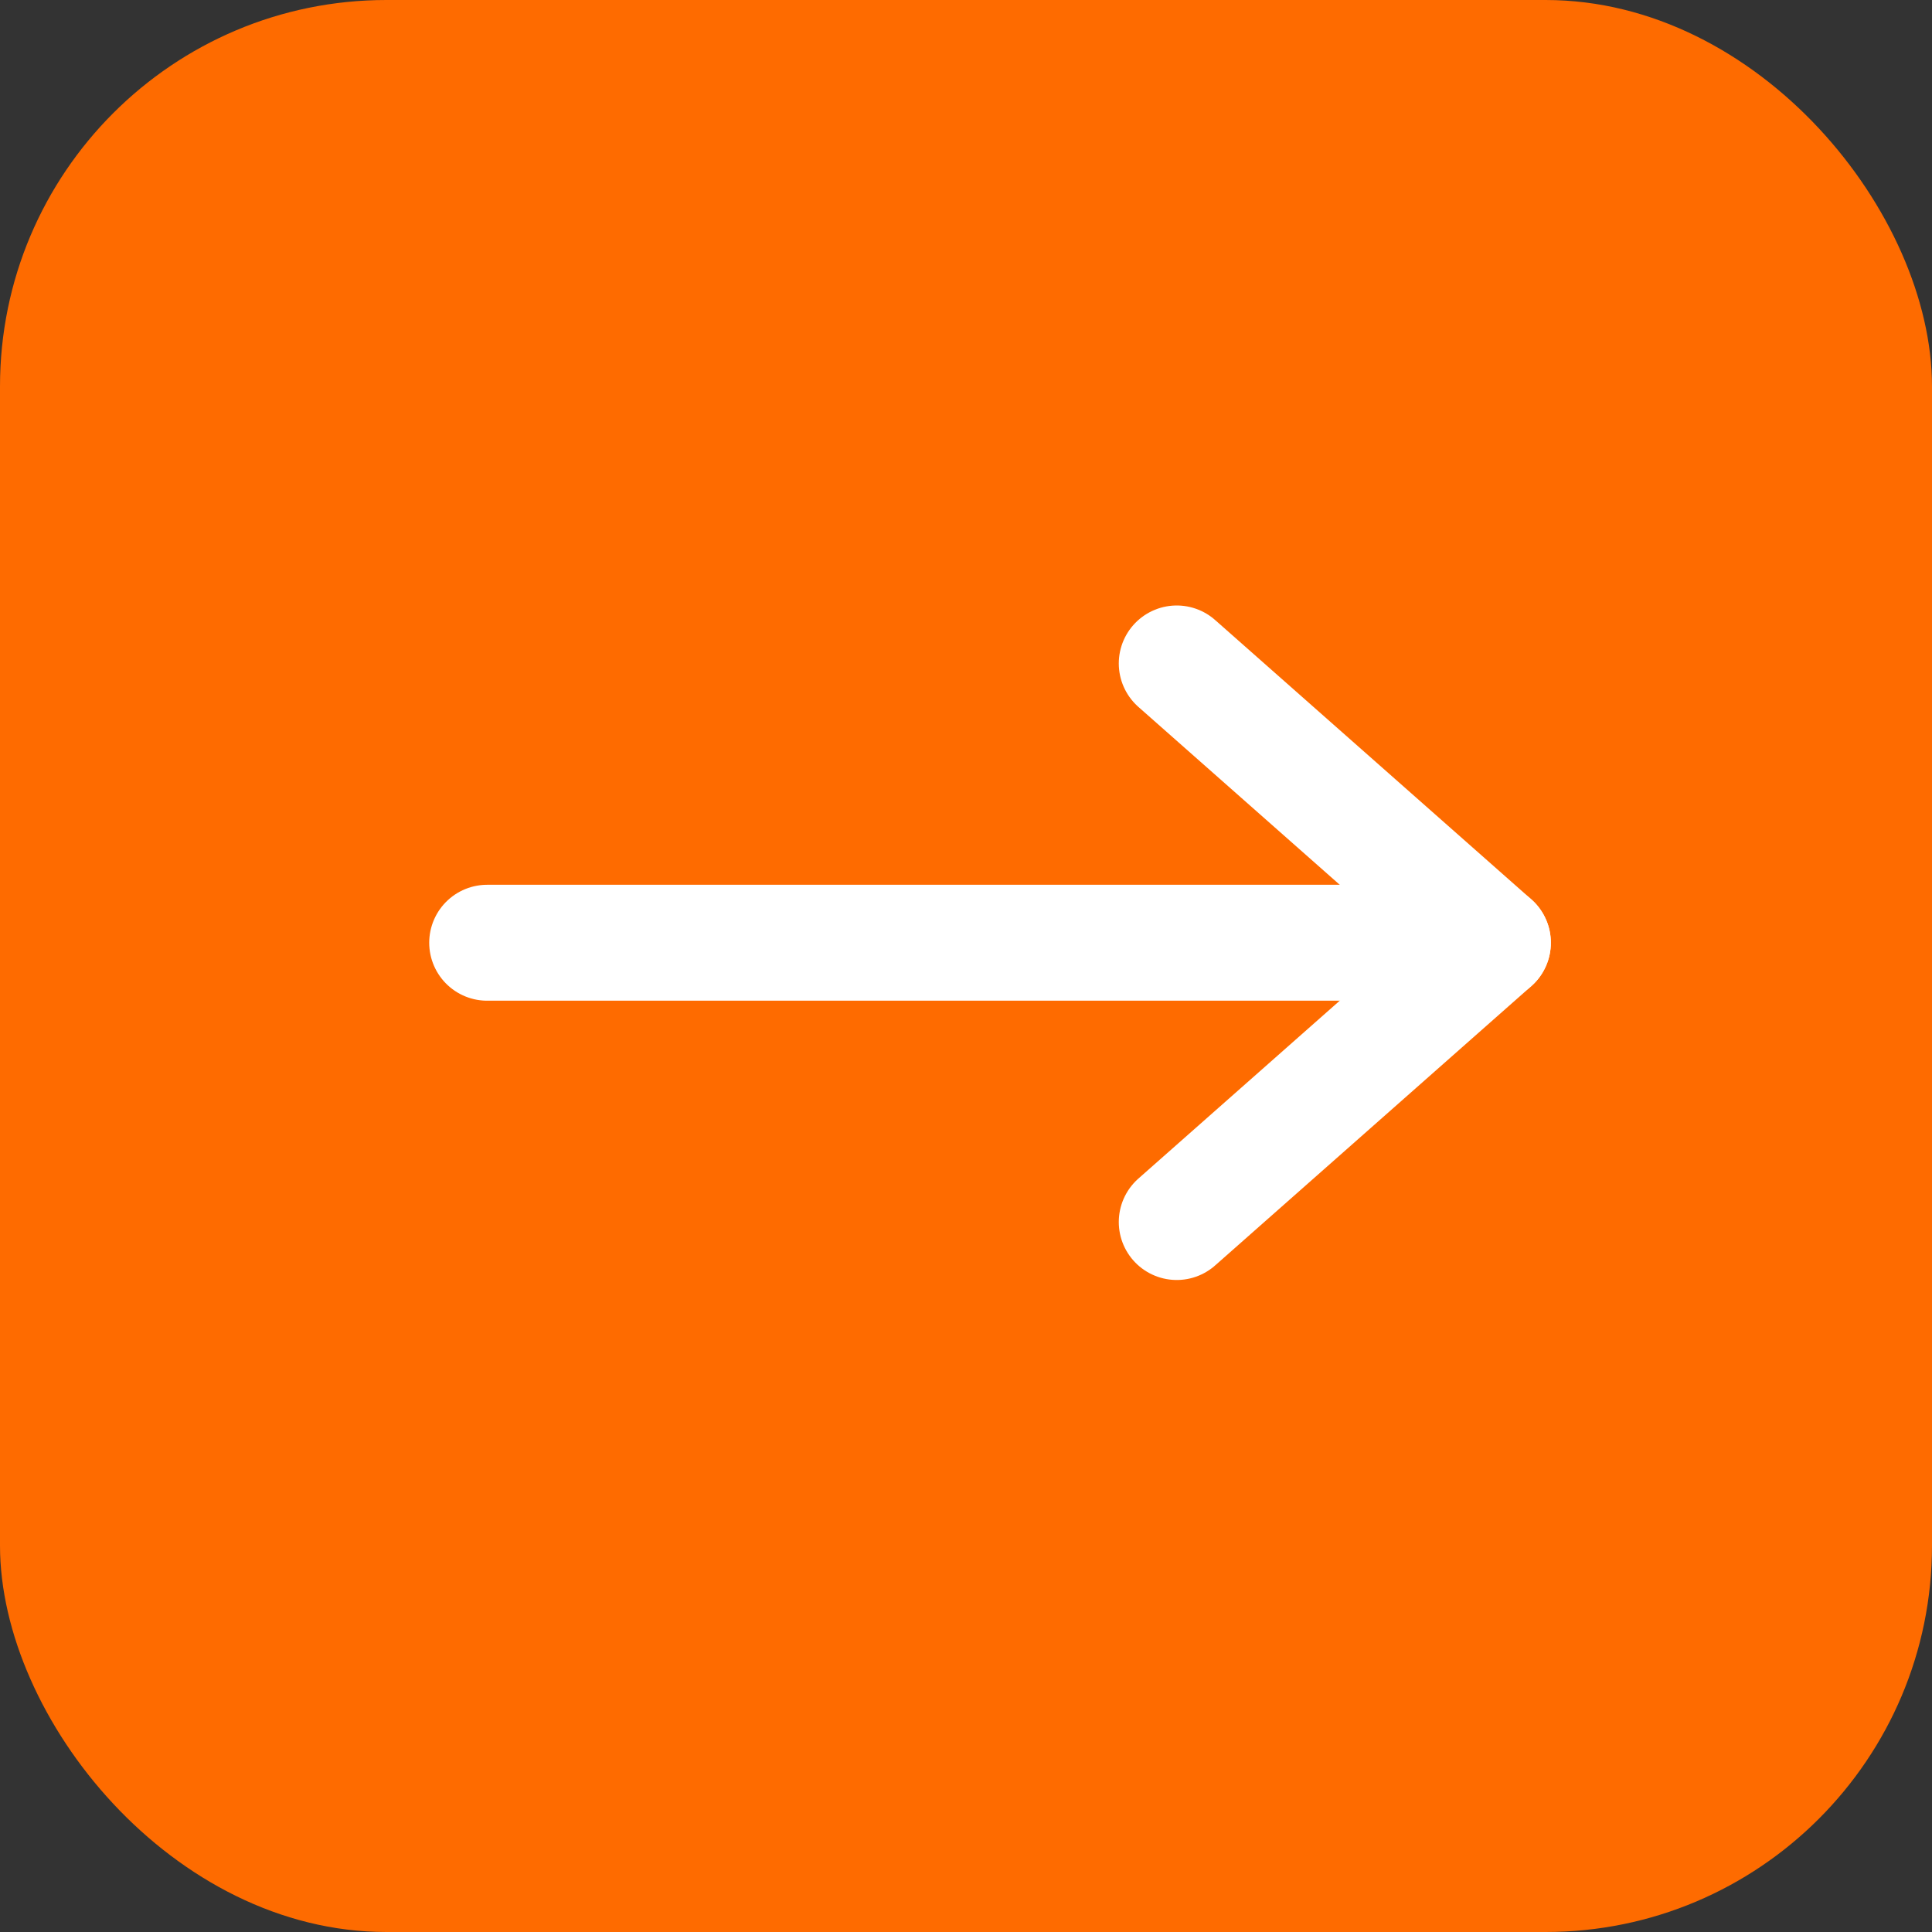
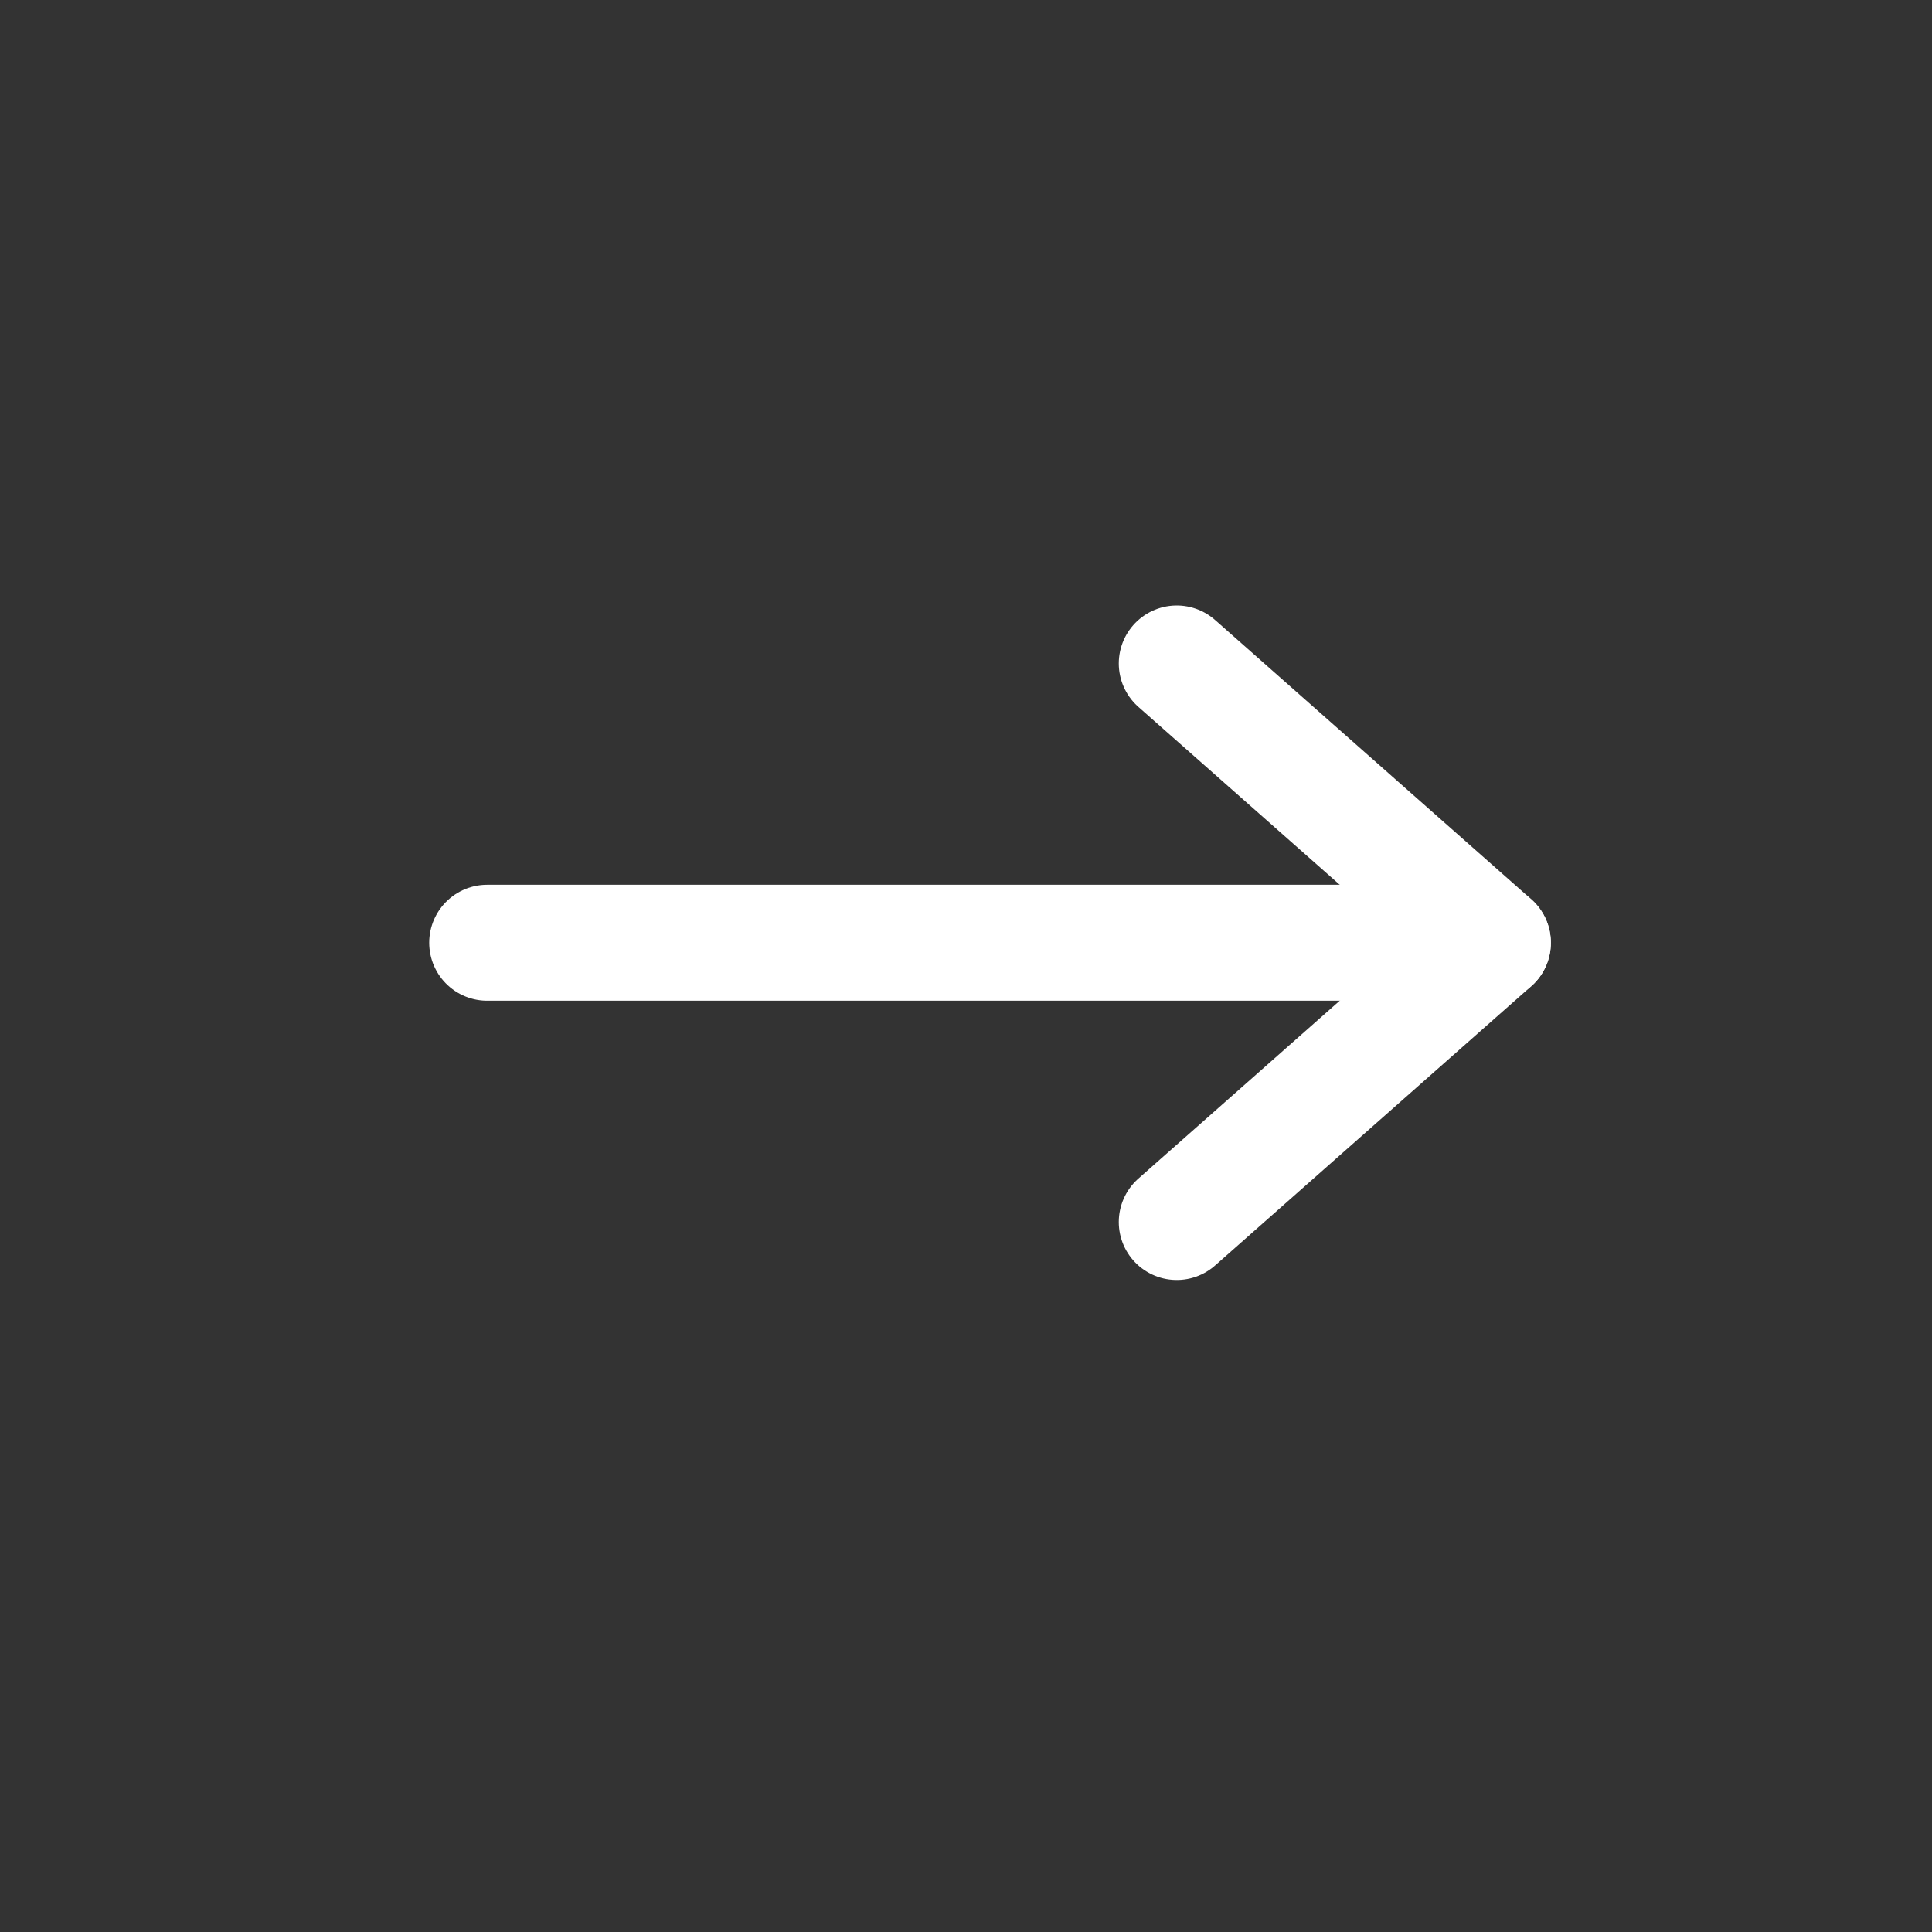
<svg xmlns="http://www.w3.org/2000/svg" id="Group_2063" data-name="Group 2063" width="50" height="50" viewBox="0 0 50 50">
  <rect x="0" y="0" width="50" height="50" fill="#333333" stroke="none" />
  <g id="Group_2063-2" data-name="Group 2063" transform="translate(0)">
    <g id="Group_57" data-name="Group 57" transform="translate(0)">
-       <rect id="Rectangle_8" data-name="Rectangle 8" width="50" height="50" rx="10" fill="#fe6b00" />
-     </g>
+       </g>
    <g id="Icon_feather-arrow-right" data-name="Icon feather-arrow-right" transform="translate(12.608 17.17)">
      <path id="Path_40" data-name="Path 40" d="M7.5,18H33.528" transform="translate(-7.5 -10.772)" fill="none" stroke="#fff" stroke-linecap="round" stroke-linejoin="round" stroke-width="3" />
      <path id="Path_41" data-name="Path 41" d="M18,7.5l8.182,7.228L18,21.956" transform="translate(-0.154 -7.5)" fill="none" stroke="#fff" stroke-linecap="round" stroke-linejoin="round" stroke-width="3" />
    </g>
  </g>
</svg>